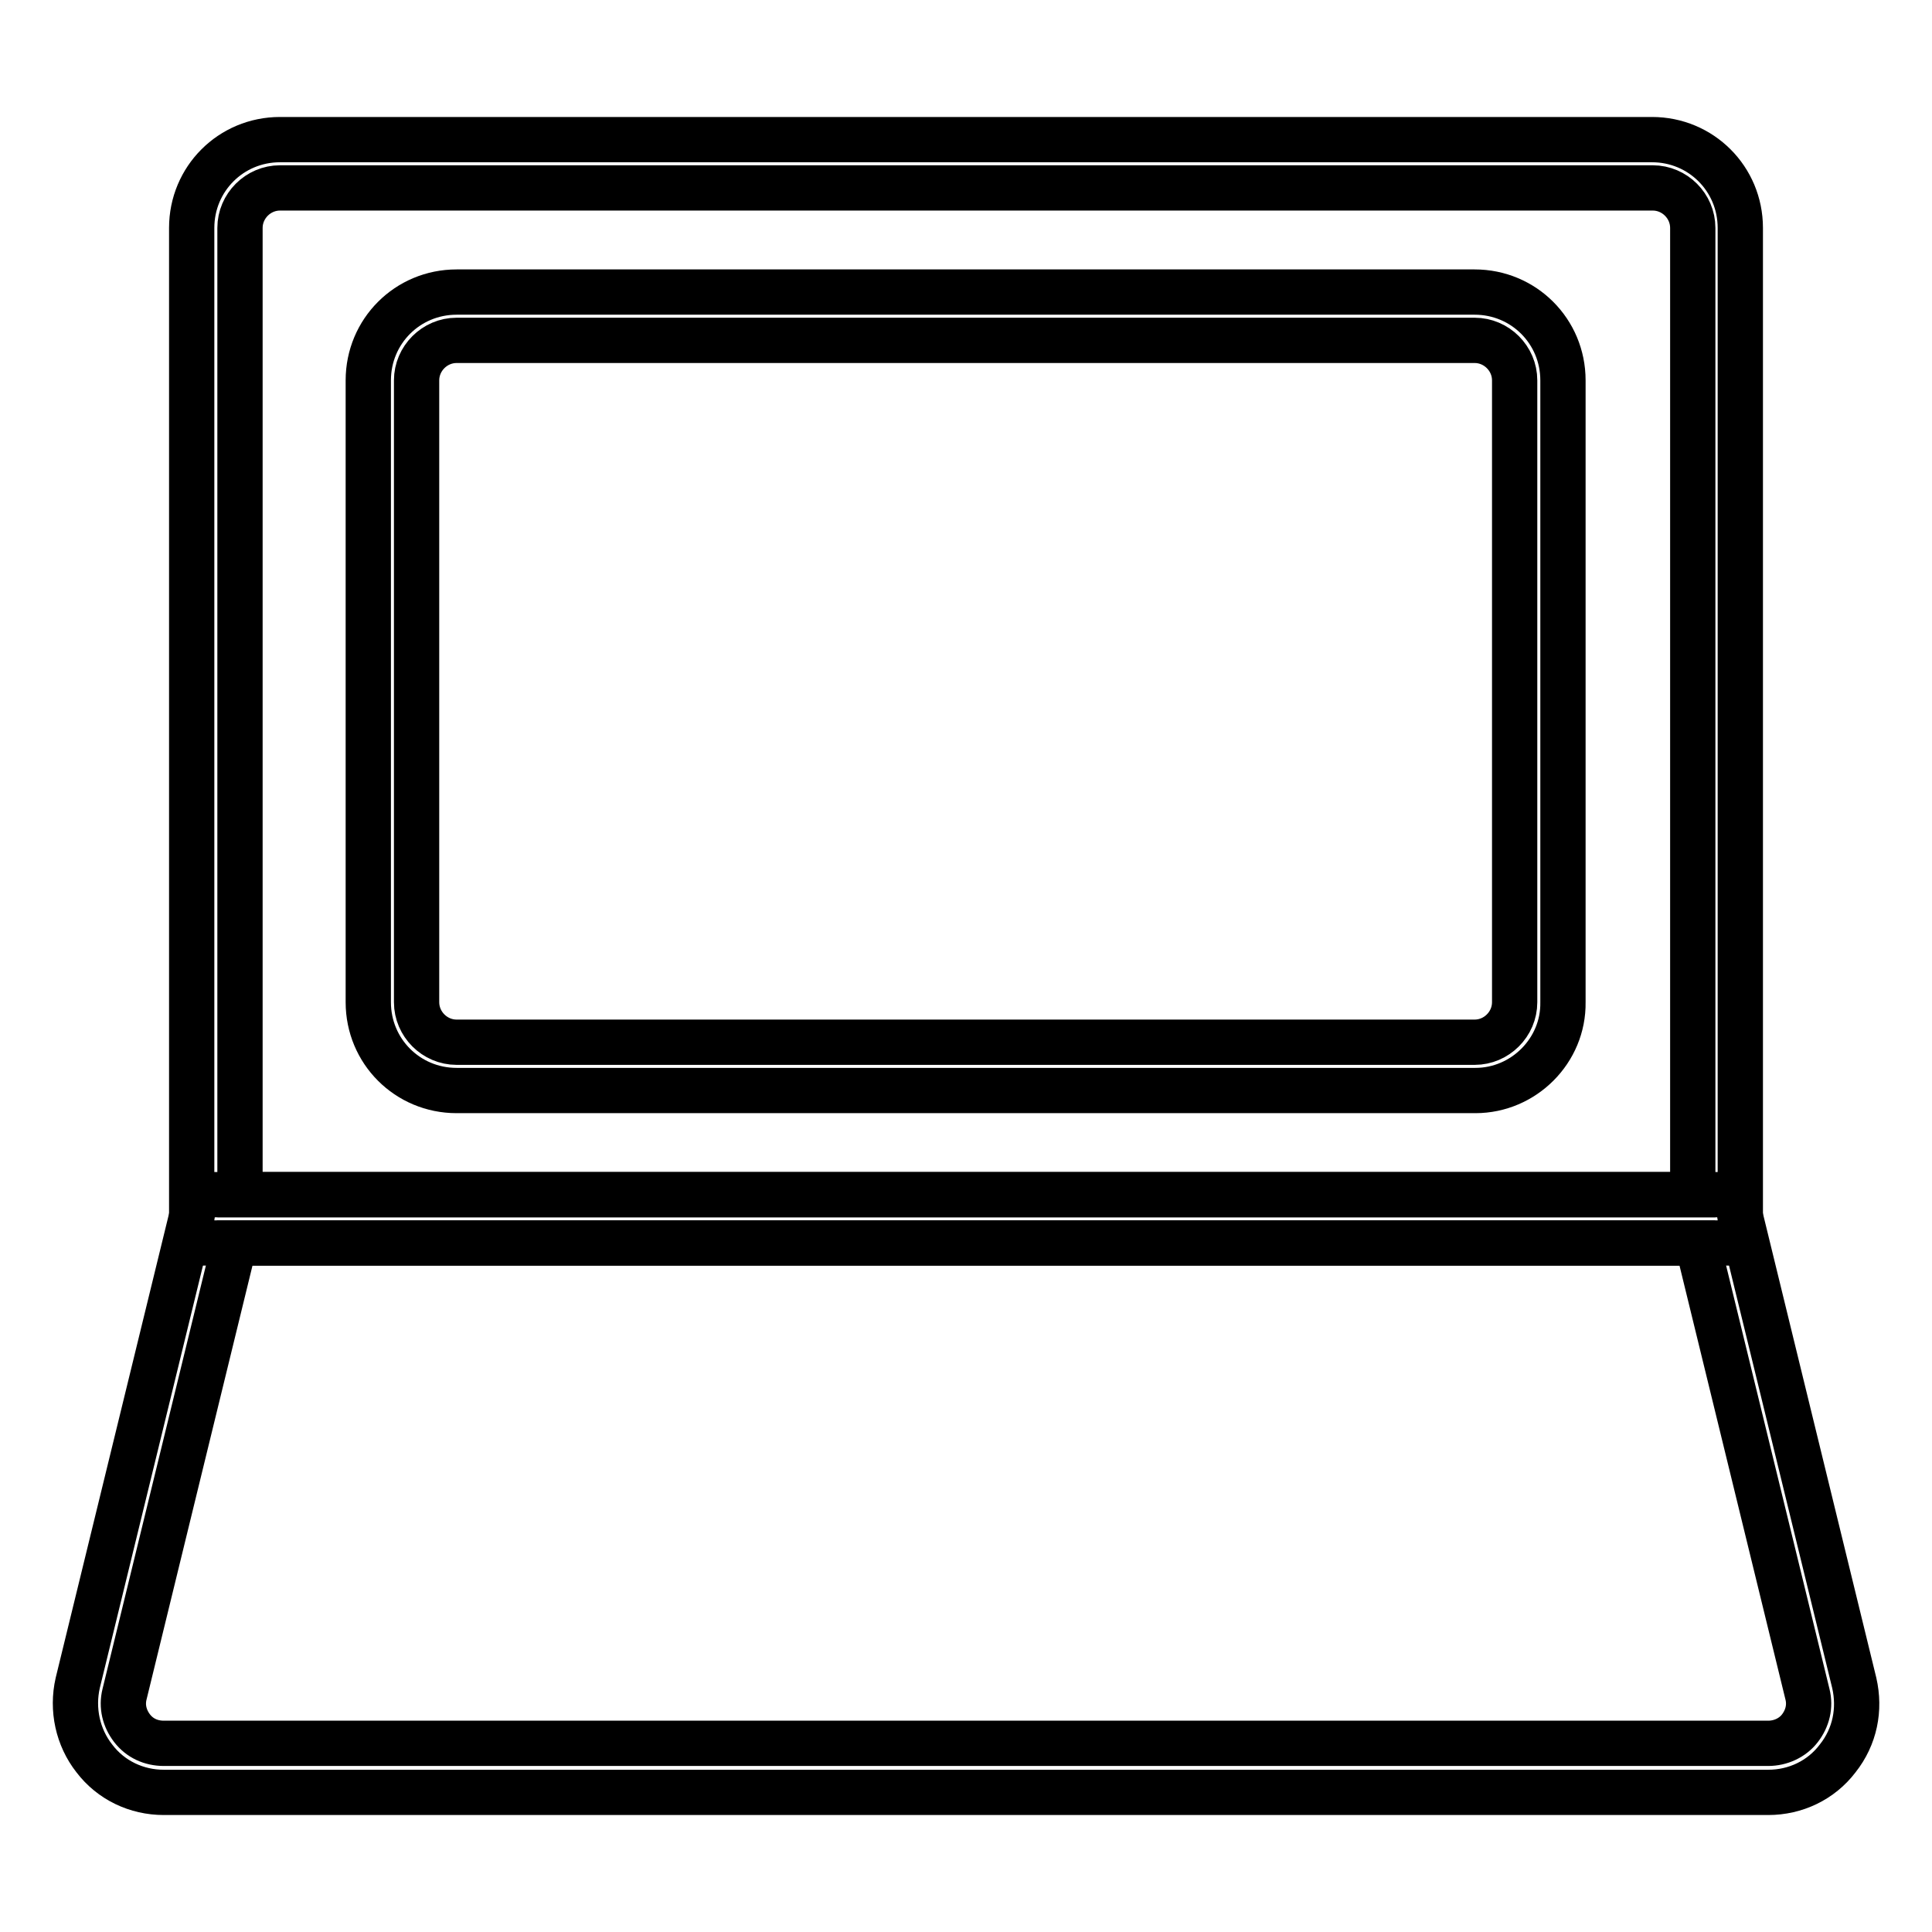
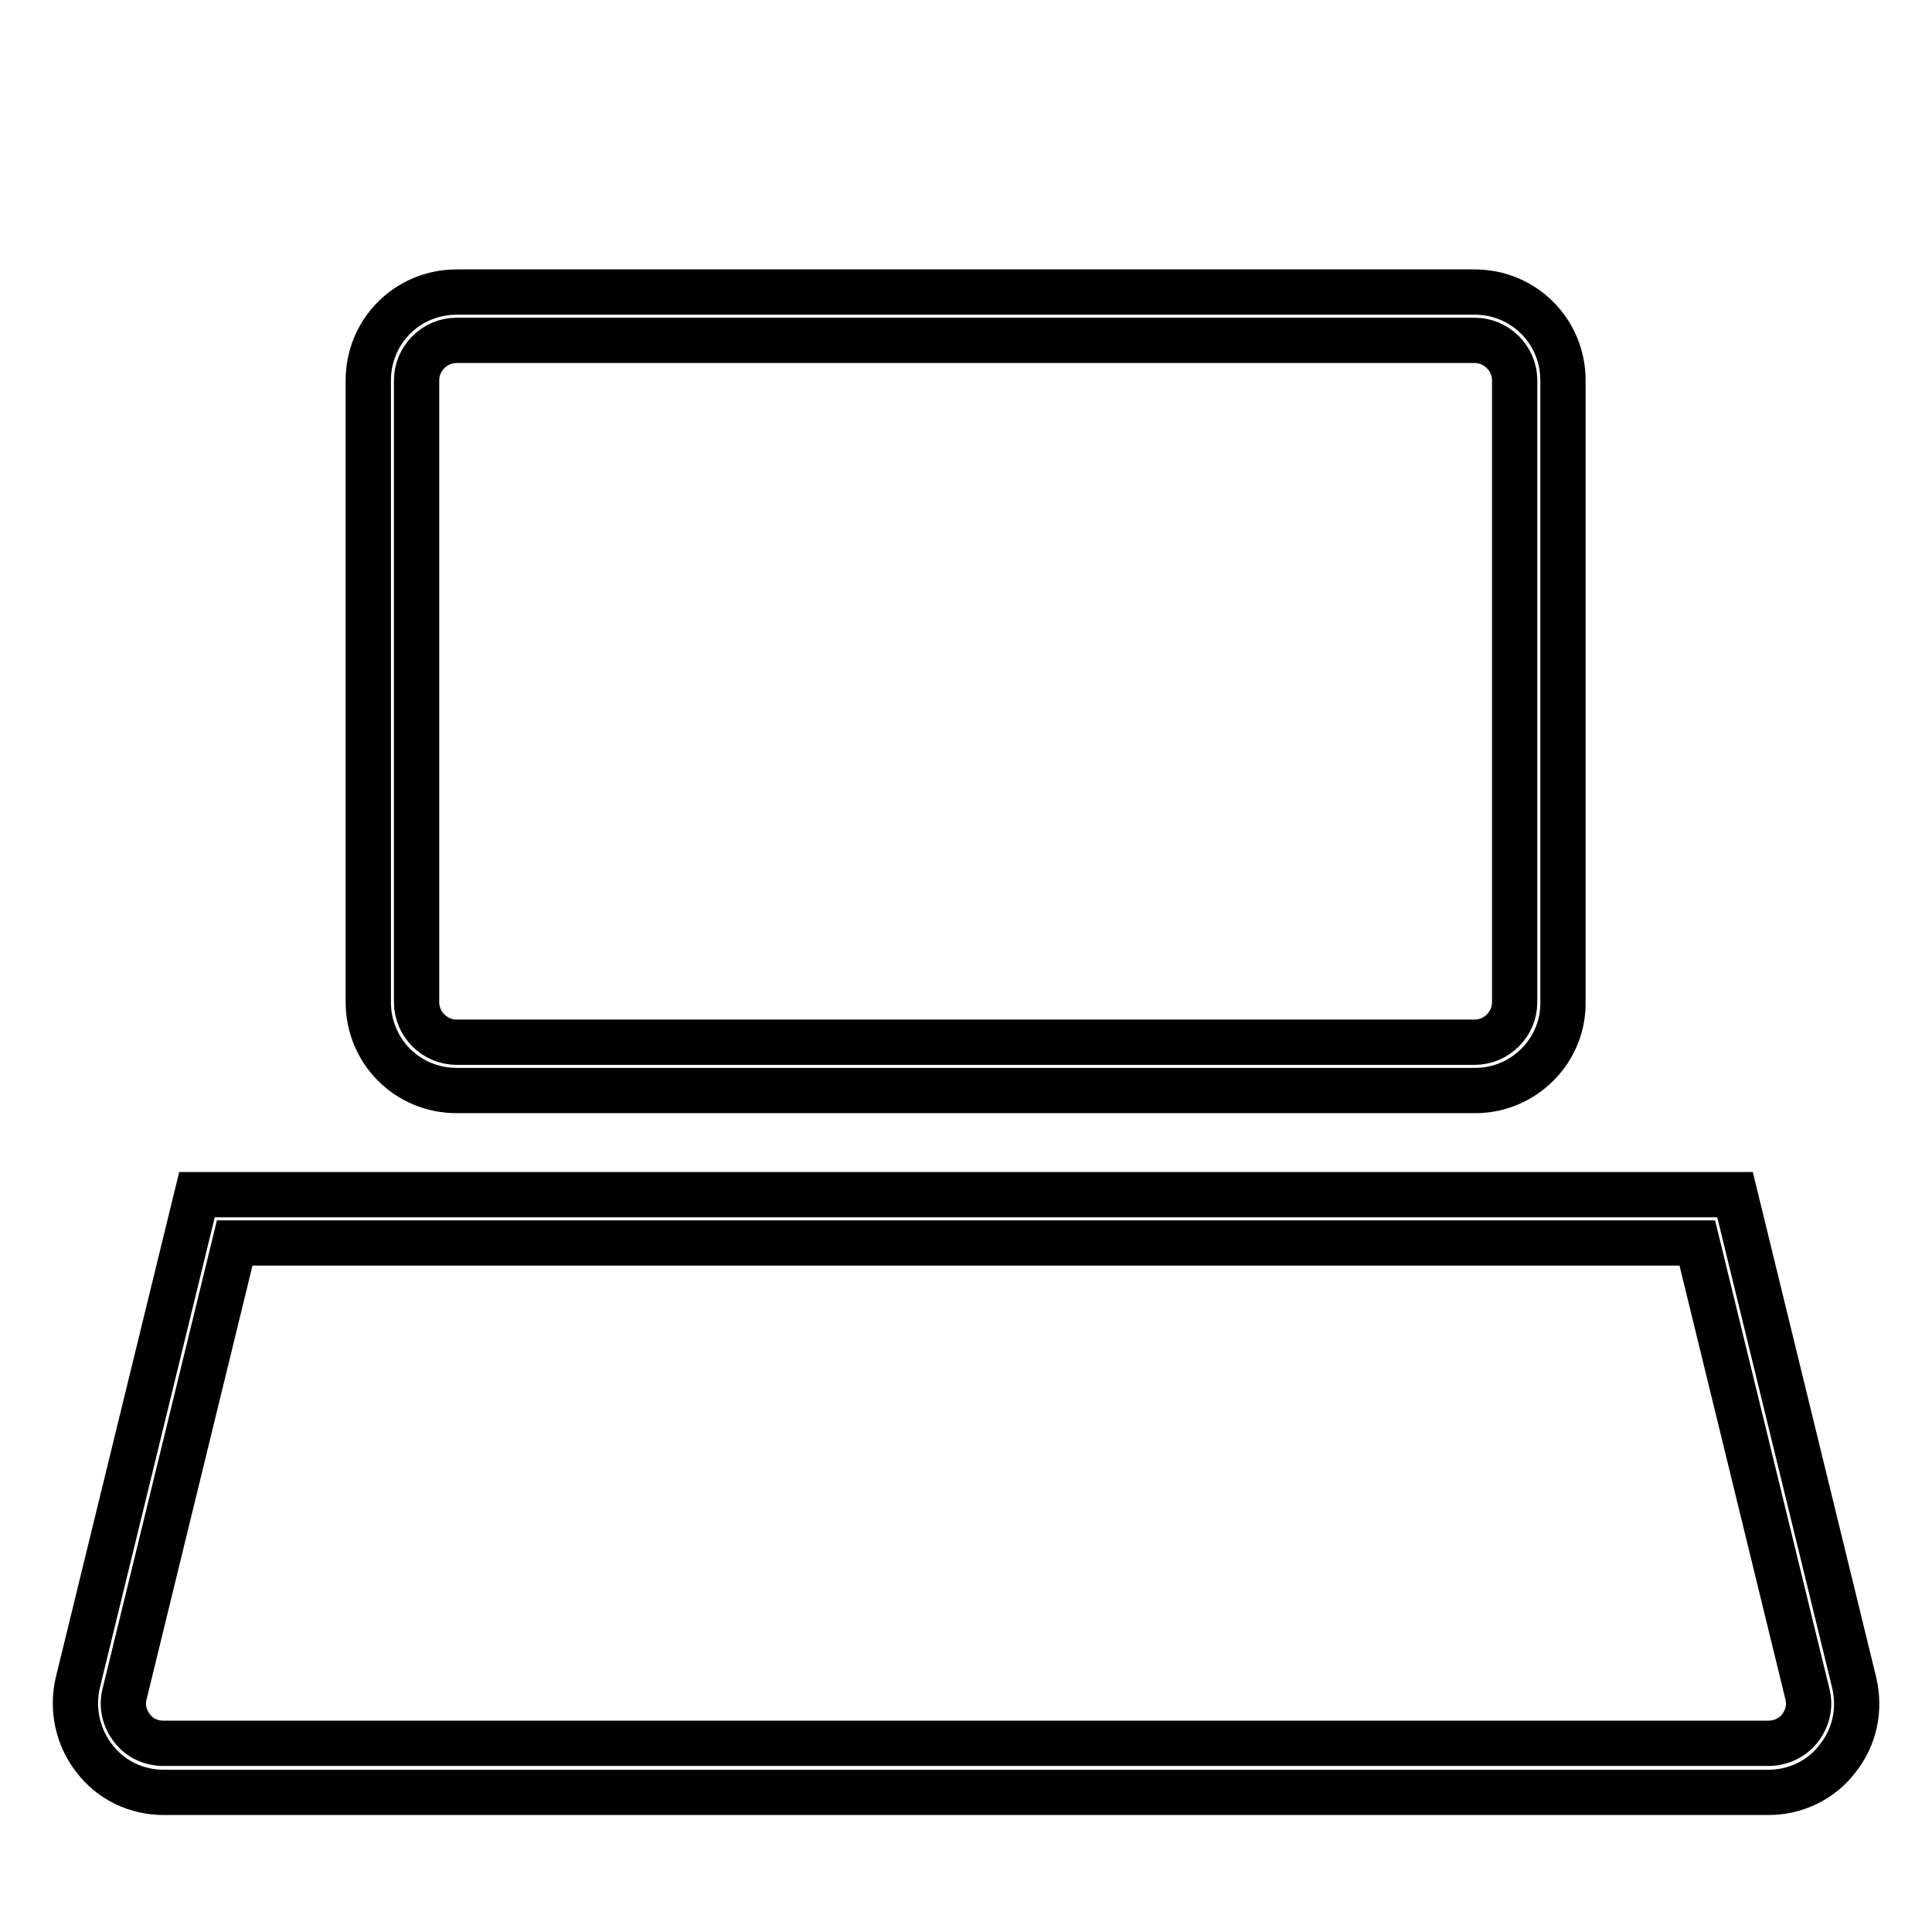
<svg xmlns="http://www.w3.org/2000/svg" version="1.1" x="0px" y="0px" viewBox="0 0 256 256" enable-background="new 0 0 256 256" xml:space="preserve">
  <g>
-     <path stroke-width="6" fill-opacity="0" stroke="#000000" d="M230.6,164.7H25.4V30.2c0-6.5,5.2-11.7,11.7-11.7h181.8c6.5,0,11.7,5.2,11.7,11.7V164.7L230.6,164.7z  M31.8,158.3h192.5V30.2c0-2.9-2.4-5.3-5.3-5.3H37.1c-2.9,0-5.3,2.4-5.3,5.3V158.3z" />
    <path stroke-width="6" fill-opacity="0" stroke="#000000" d="M234.3,237.5H21.7c-3.6,0-7-1.6-9.2-4.5c-2.2-2.8-3-6.5-2.2-10l15.8-64.7h203.8l15.8,64.7 c0.8,3.5,0.1,7.1-2.2,10C241.3,235.9,237.9,237.5,234.3,237.5z M31.1,164.7l-14.6,59.8c-0.4,1.6,0,3.2,1,4.5s2.5,2,4.2,2h212.6 c1.6,0,3.2-0.7,4.2-2c1-1.3,1.4-2.9,1-4.5l-14.6-59.8H31.1z M195.5,144.5H60.5c-6.5,0-11.7-5.2-11.7-11.7V50.4 c0-6.5,5.2-11.7,11.7-11.7h134.9c6.5,0,11.7,5.2,11.7,11.7v82.4C207.2,139.2,201.9,144.5,195.5,144.5L195.5,144.5z M60.5,45.1 c-2.9,0-5.3,2.4-5.3,5.3v82.4c0,2.9,2.4,5.3,5.3,5.3h134.9c2.9,0,5.3-2.4,5.3-5.3V50.4c0-2.9-2.4-5.3-5.3-5.3H60.5z" />
  </g>
</svg>